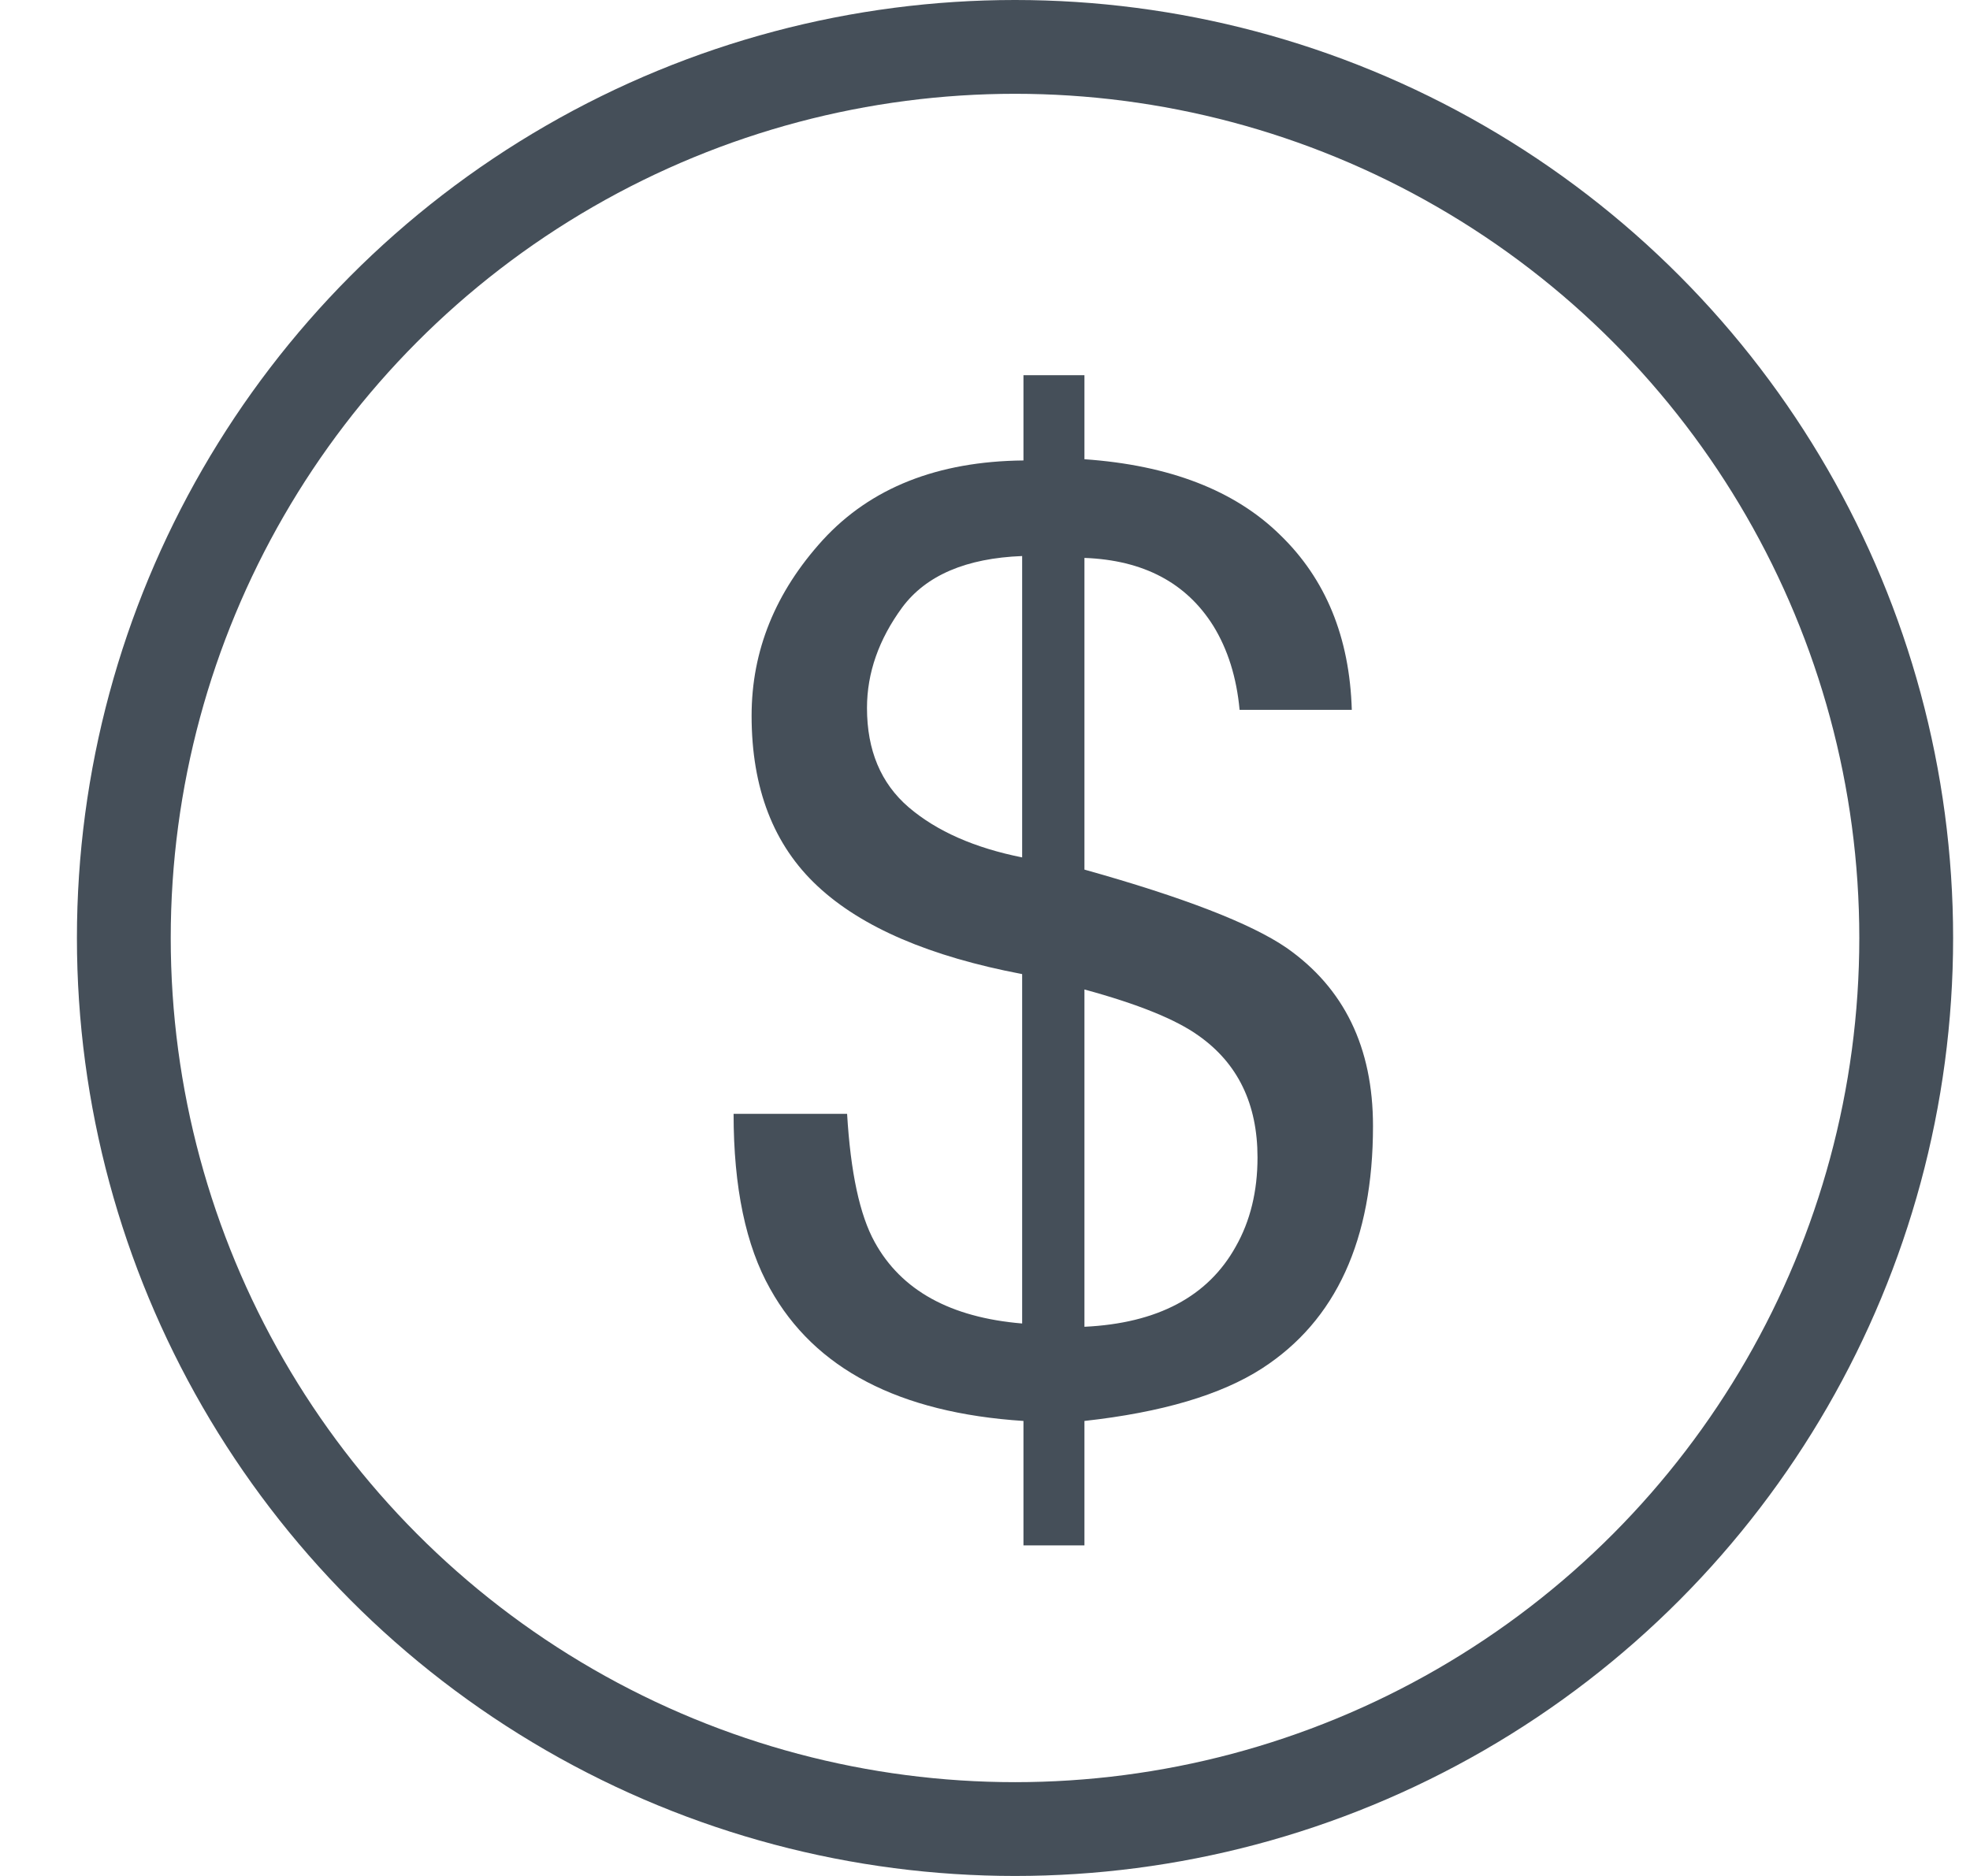
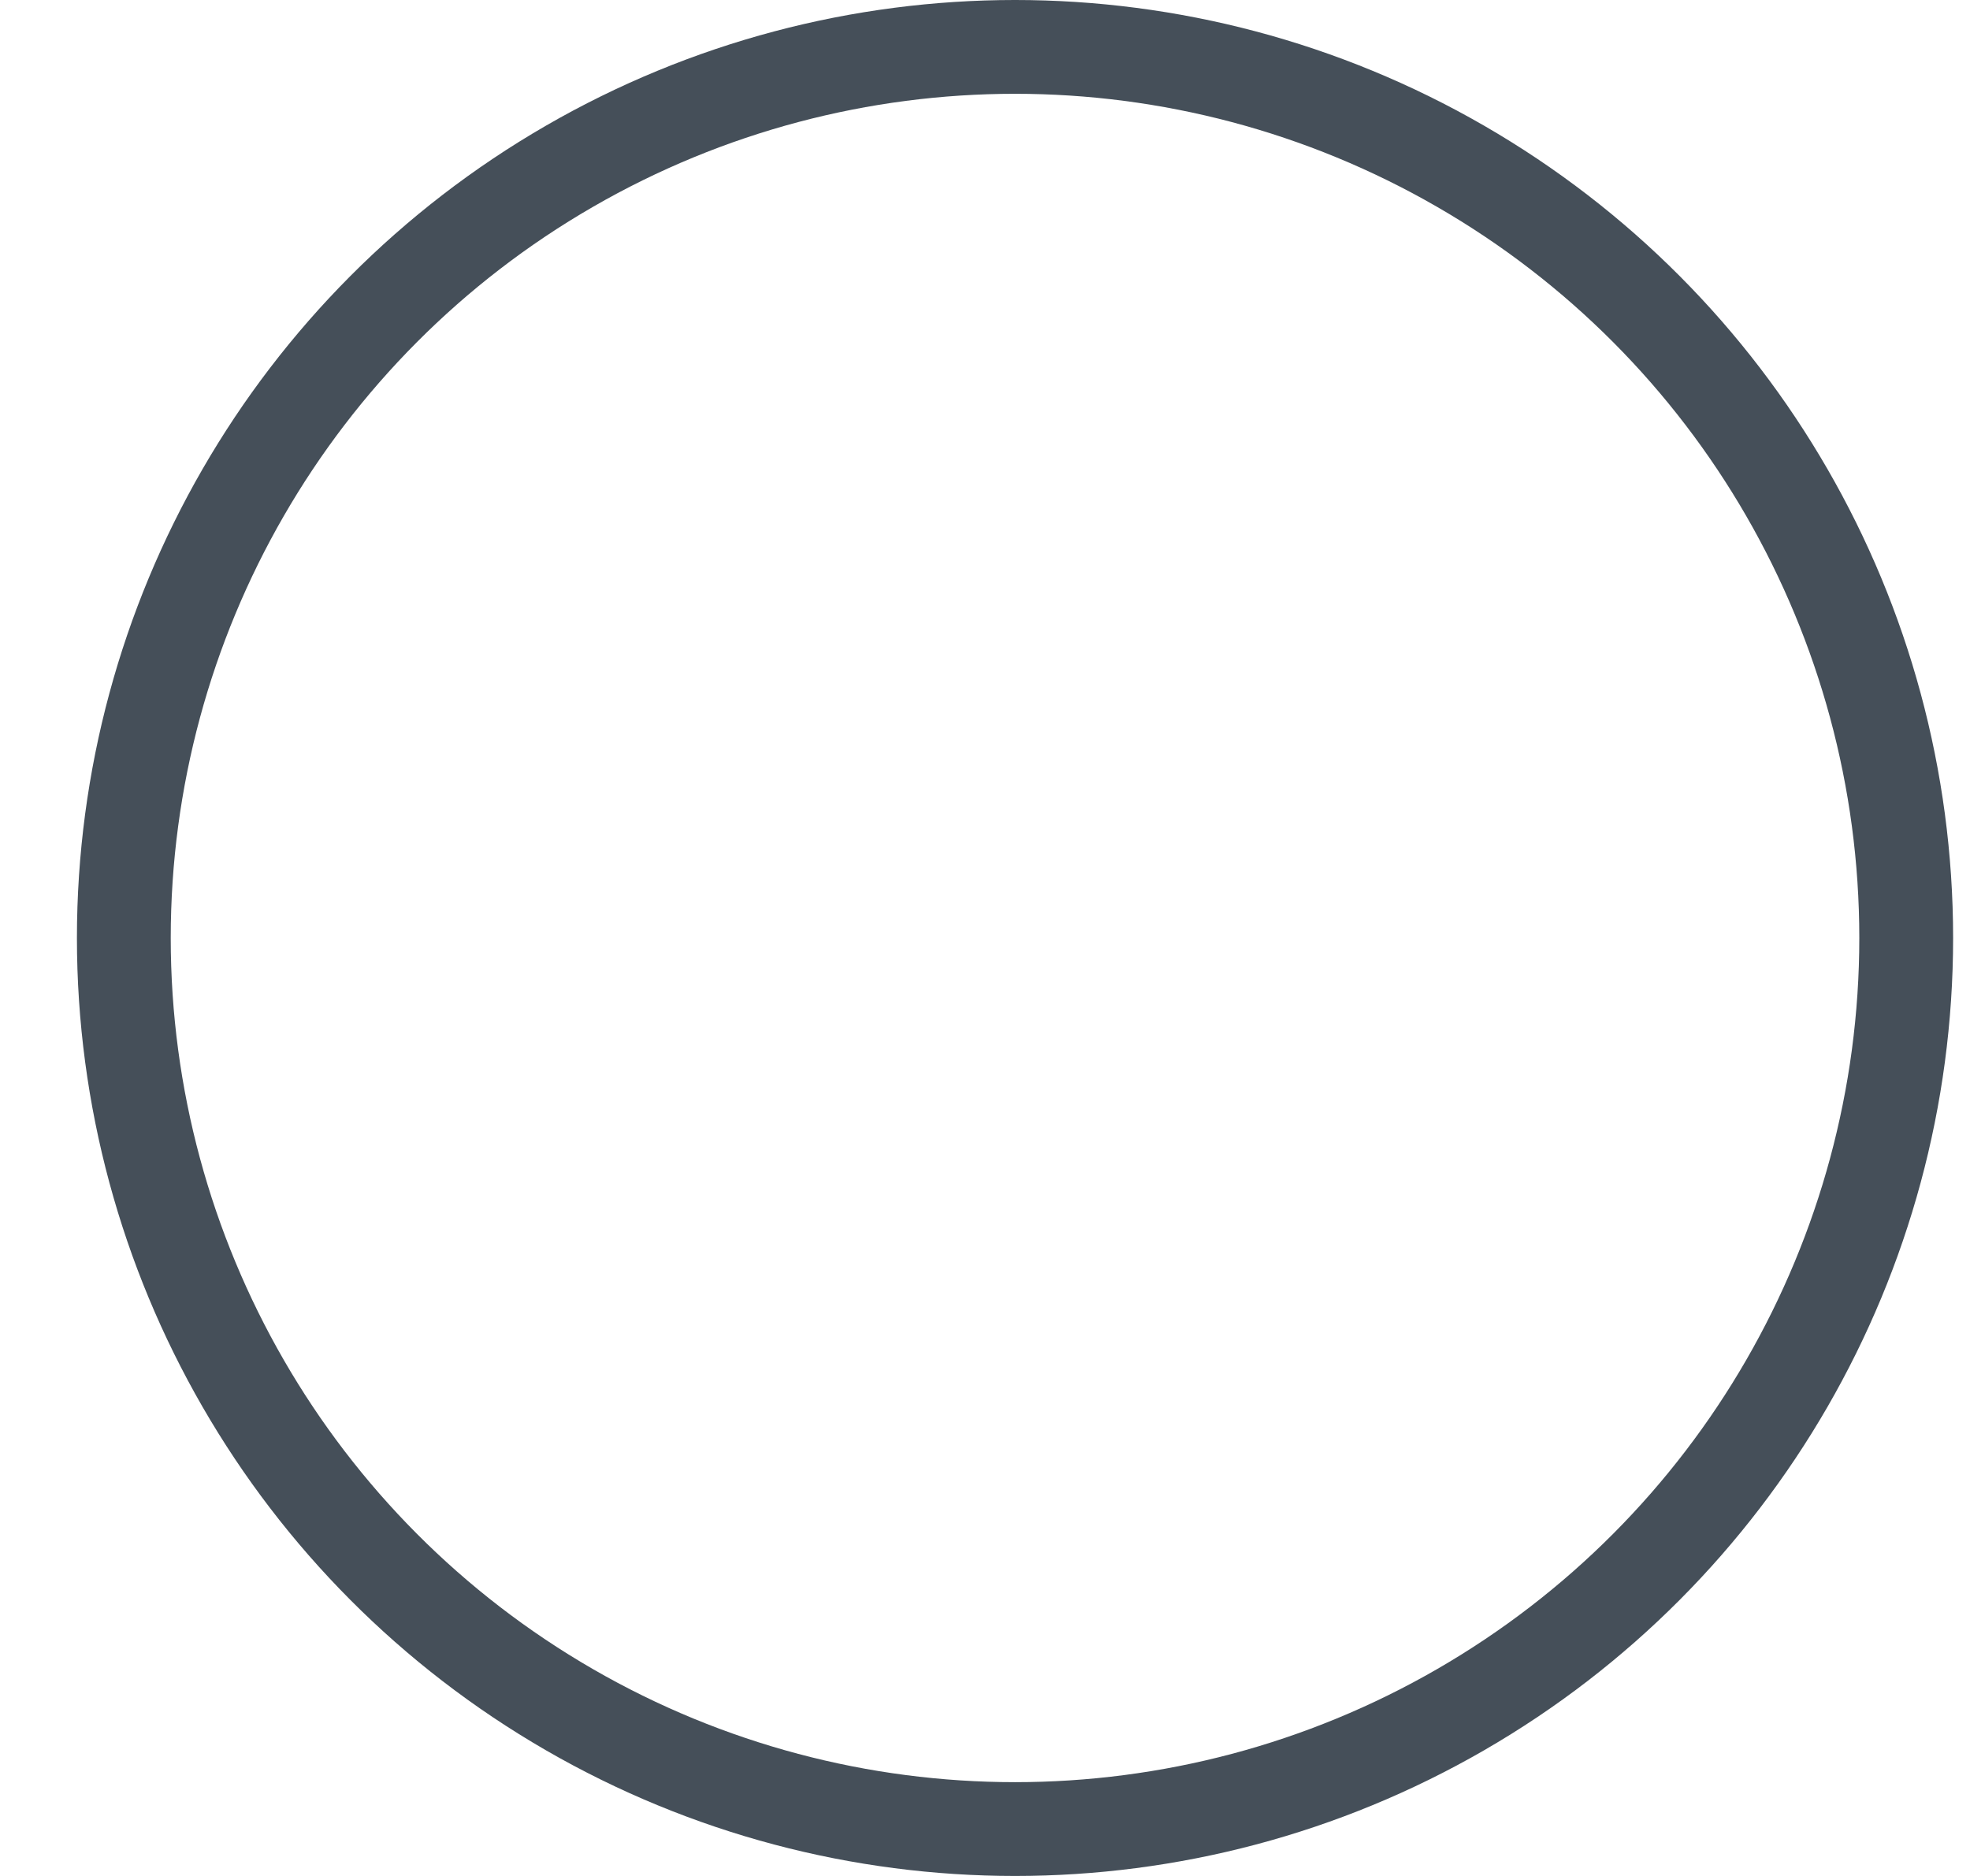
<svg xmlns="http://www.w3.org/2000/svg" width="21" height="20" viewBox="0 0 21 20" fill="none">
-   <path d="M11.56 14.145C12.339 14.108 12.877 13.823 13.173 13.29C13.328 13.017 13.405 12.7 13.405 12.34C13.405 11.77 13.196 11.337 12.776 11.041C12.535 10.868 12.129 10.704 11.56 10.549V14.145ZM9.242 7.548C9.242 7.999 9.39 8.352 9.687 8.607C9.987 8.863 10.391 9.04 10.896 9.141V5.928C10.3 5.951 9.873 6.133 9.618 6.475C9.368 6.816 9.242 7.174 9.242 7.548ZM8.012 7.63C8.012 6.937 8.265 6.313 8.771 5.757C9.281 5.201 9.994 4.918 10.91 4.909V4H11.56V4.896C12.466 4.959 13.162 5.228 13.645 5.702C14.132 6.172 14.387 6.794 14.41 7.568H13.214C13.182 7.222 13.088 6.923 12.934 6.673C12.646 6.213 12.188 5.971 11.56 5.948V9.271C12.617 9.567 13.335 9.845 13.713 10.104C14.328 10.533 14.636 11.166 14.636 12.005C14.636 13.217 14.242 14.079 13.453 14.589C13.016 14.871 12.384 15.058 11.56 15.149V16.476H10.91V15.149C9.584 15.063 8.684 14.593 8.21 13.741C7.95 13.281 7.82 12.659 7.82 11.875H9.03C9.067 12.499 9.165 12.955 9.324 13.242C9.607 13.757 10.131 14.046 10.896 14.11V10.385C9.912 10.198 9.185 9.886 8.716 9.448C8.246 9.011 8.012 8.405 8.012 7.63Z" fill="#454F59" />
  <circle cx="10.82" cy="10" r="9.5" stroke="#454F59" />
</svg>